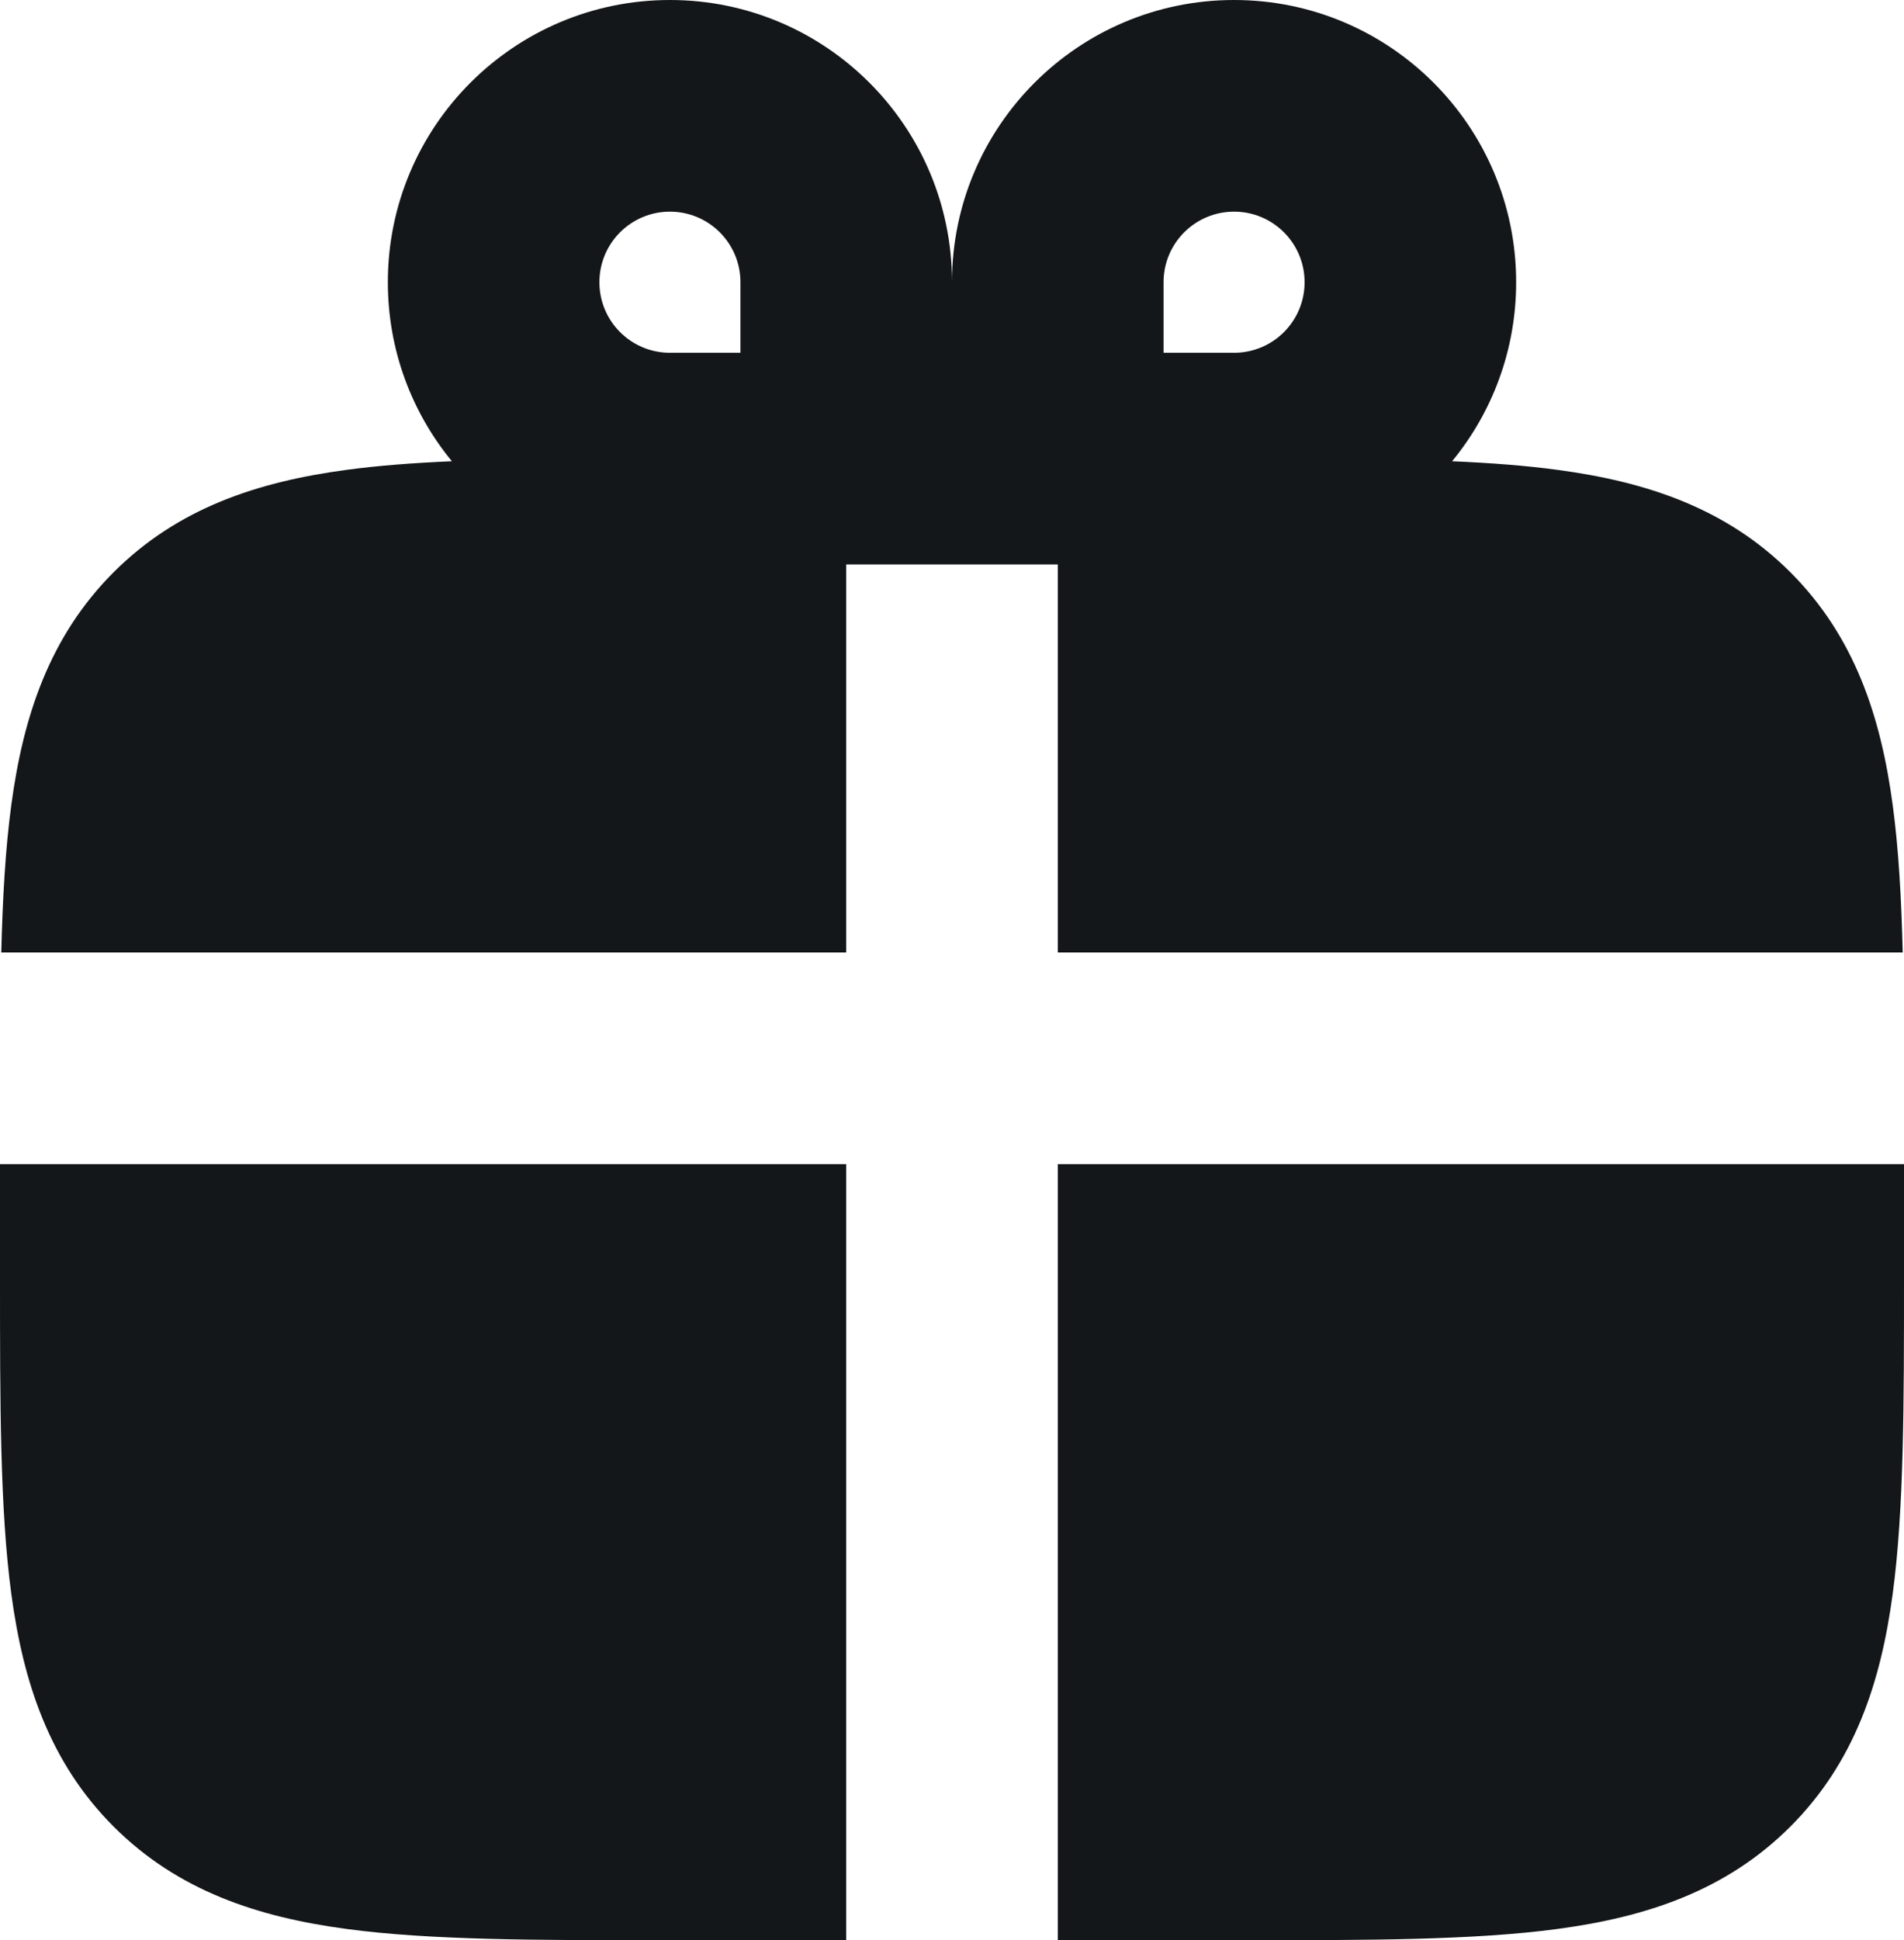
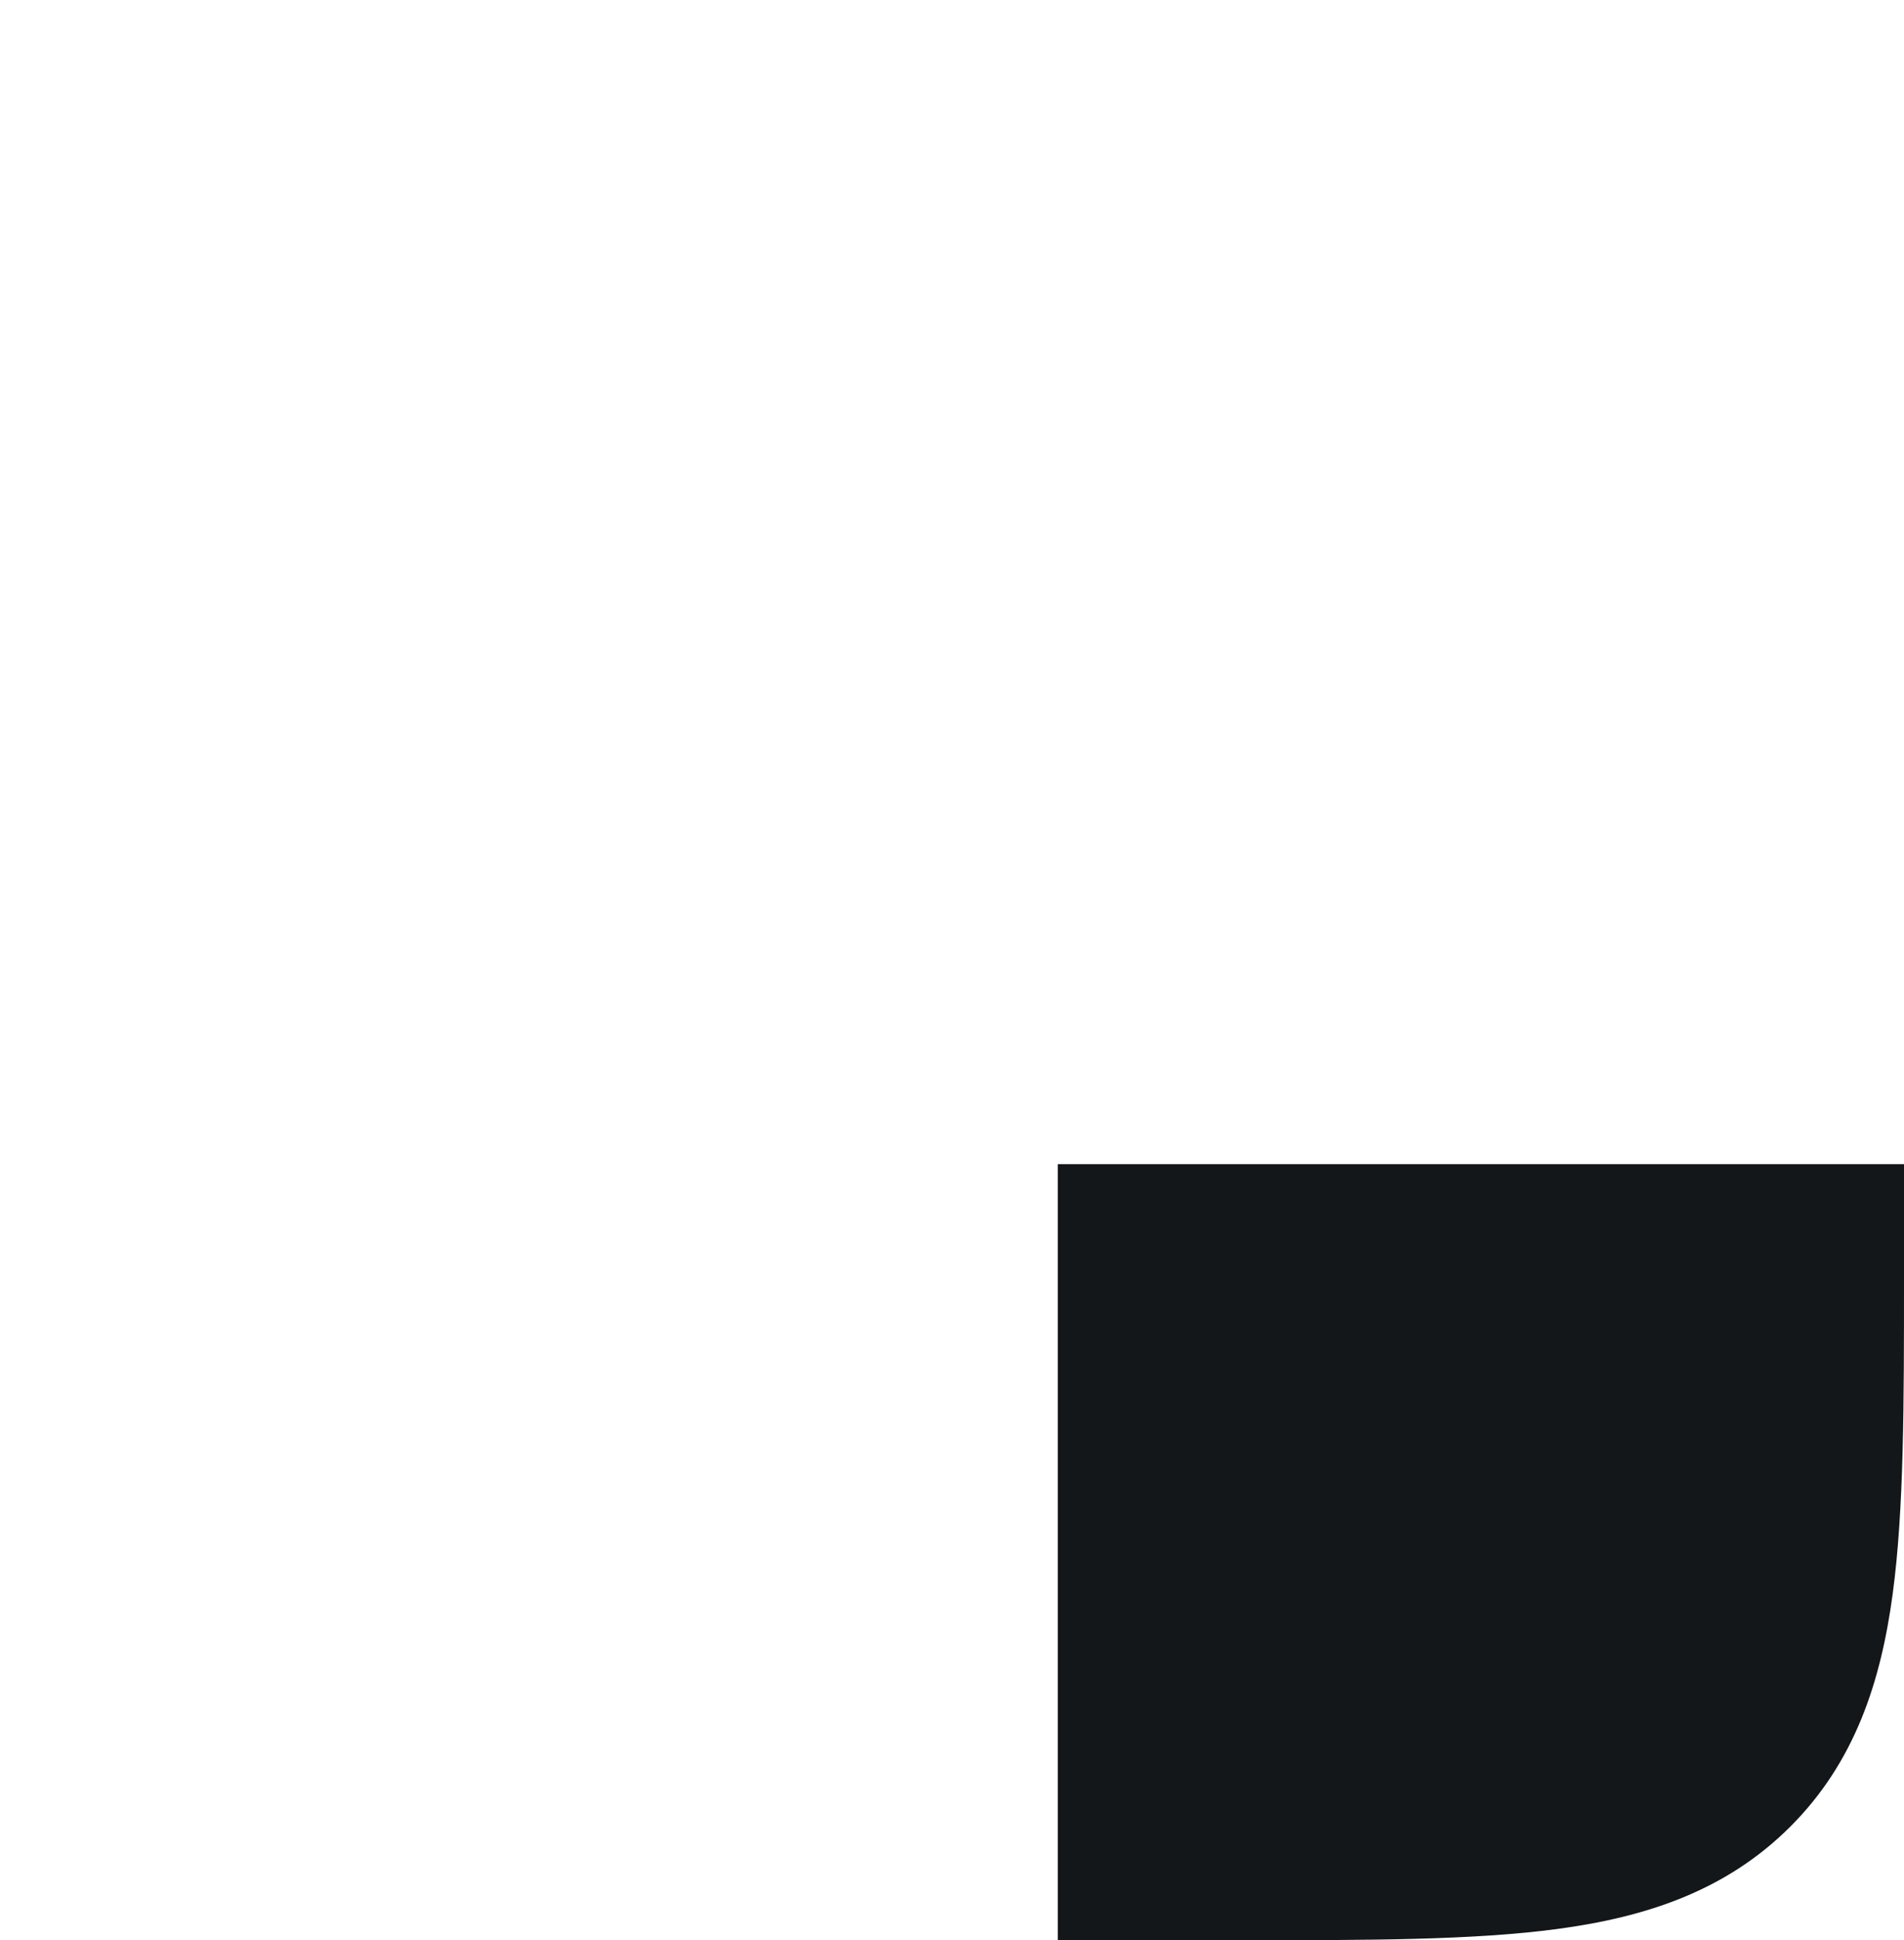
<svg xmlns="http://www.w3.org/2000/svg" width="54" height="55" viewBox="0 0 54 55" fill="none">
-   <path fill-rule="evenodd" clip-rule="evenodd" d="M27 8C27 3.582 23.418 0 19 0C14.582 0 11 3.582 11 8C11 9.927 11.681 11.694 12.816 13.075C11.729 13.122 10.73 13.197 9.822 13.32C7.311 13.657 5.044 14.4 3.222 16.222C1.4 18.044 0.657 20.311 0.32 22.822C0.154 24.051 0.075 25.445 0.036 27H24V16H30V27H53.964C53.925 25.445 53.846 24.051 53.68 22.822C53.343 20.311 52.6 18.044 50.778 16.222C48.956 14.4 46.689 13.657 44.178 13.32C43.27 13.197 42.271 13.122 41.184 13.075C42.319 11.694 43 9.927 43 8C43 3.582 39.418 0 35 0C30.582 0 27 3.582 27 8ZM17 8C17 9.105 17.895 10 19 10H20.997L21 9.988V8C21 6.895 20.105 6 19 6C17.895 6 17 6.895 17 8ZM37 8C37 9.105 36.105 10 35 10H33.002L33 9.988V8C33 6.895 33.895 6 35 6C36.105 6 37 6.895 37 8Z" fill="#141719" />
-   <path d="M3.99021e-06 36.208V33H24V55H18.792C15.198 55 12.201 55 9.822 54.68C7.311 54.343 5.044 53.6 3.222 51.778C1.4 49.956 0.657 47.689 0.32 45.178C-0 42.799 -0 39.802 3.99021e-06 36.208Z" fill="#141719" />
  <path d="M30 33V55H35.208C38.802 55 41.799 55 44.178 54.68C46.689 54.343 48.956 53.6 50.778 51.778C52.6 49.956 53.343 47.689 53.68 45.178C54 42.799 54 39.802 54 36.208V33H30Z" fill="#141719" />
</svg>